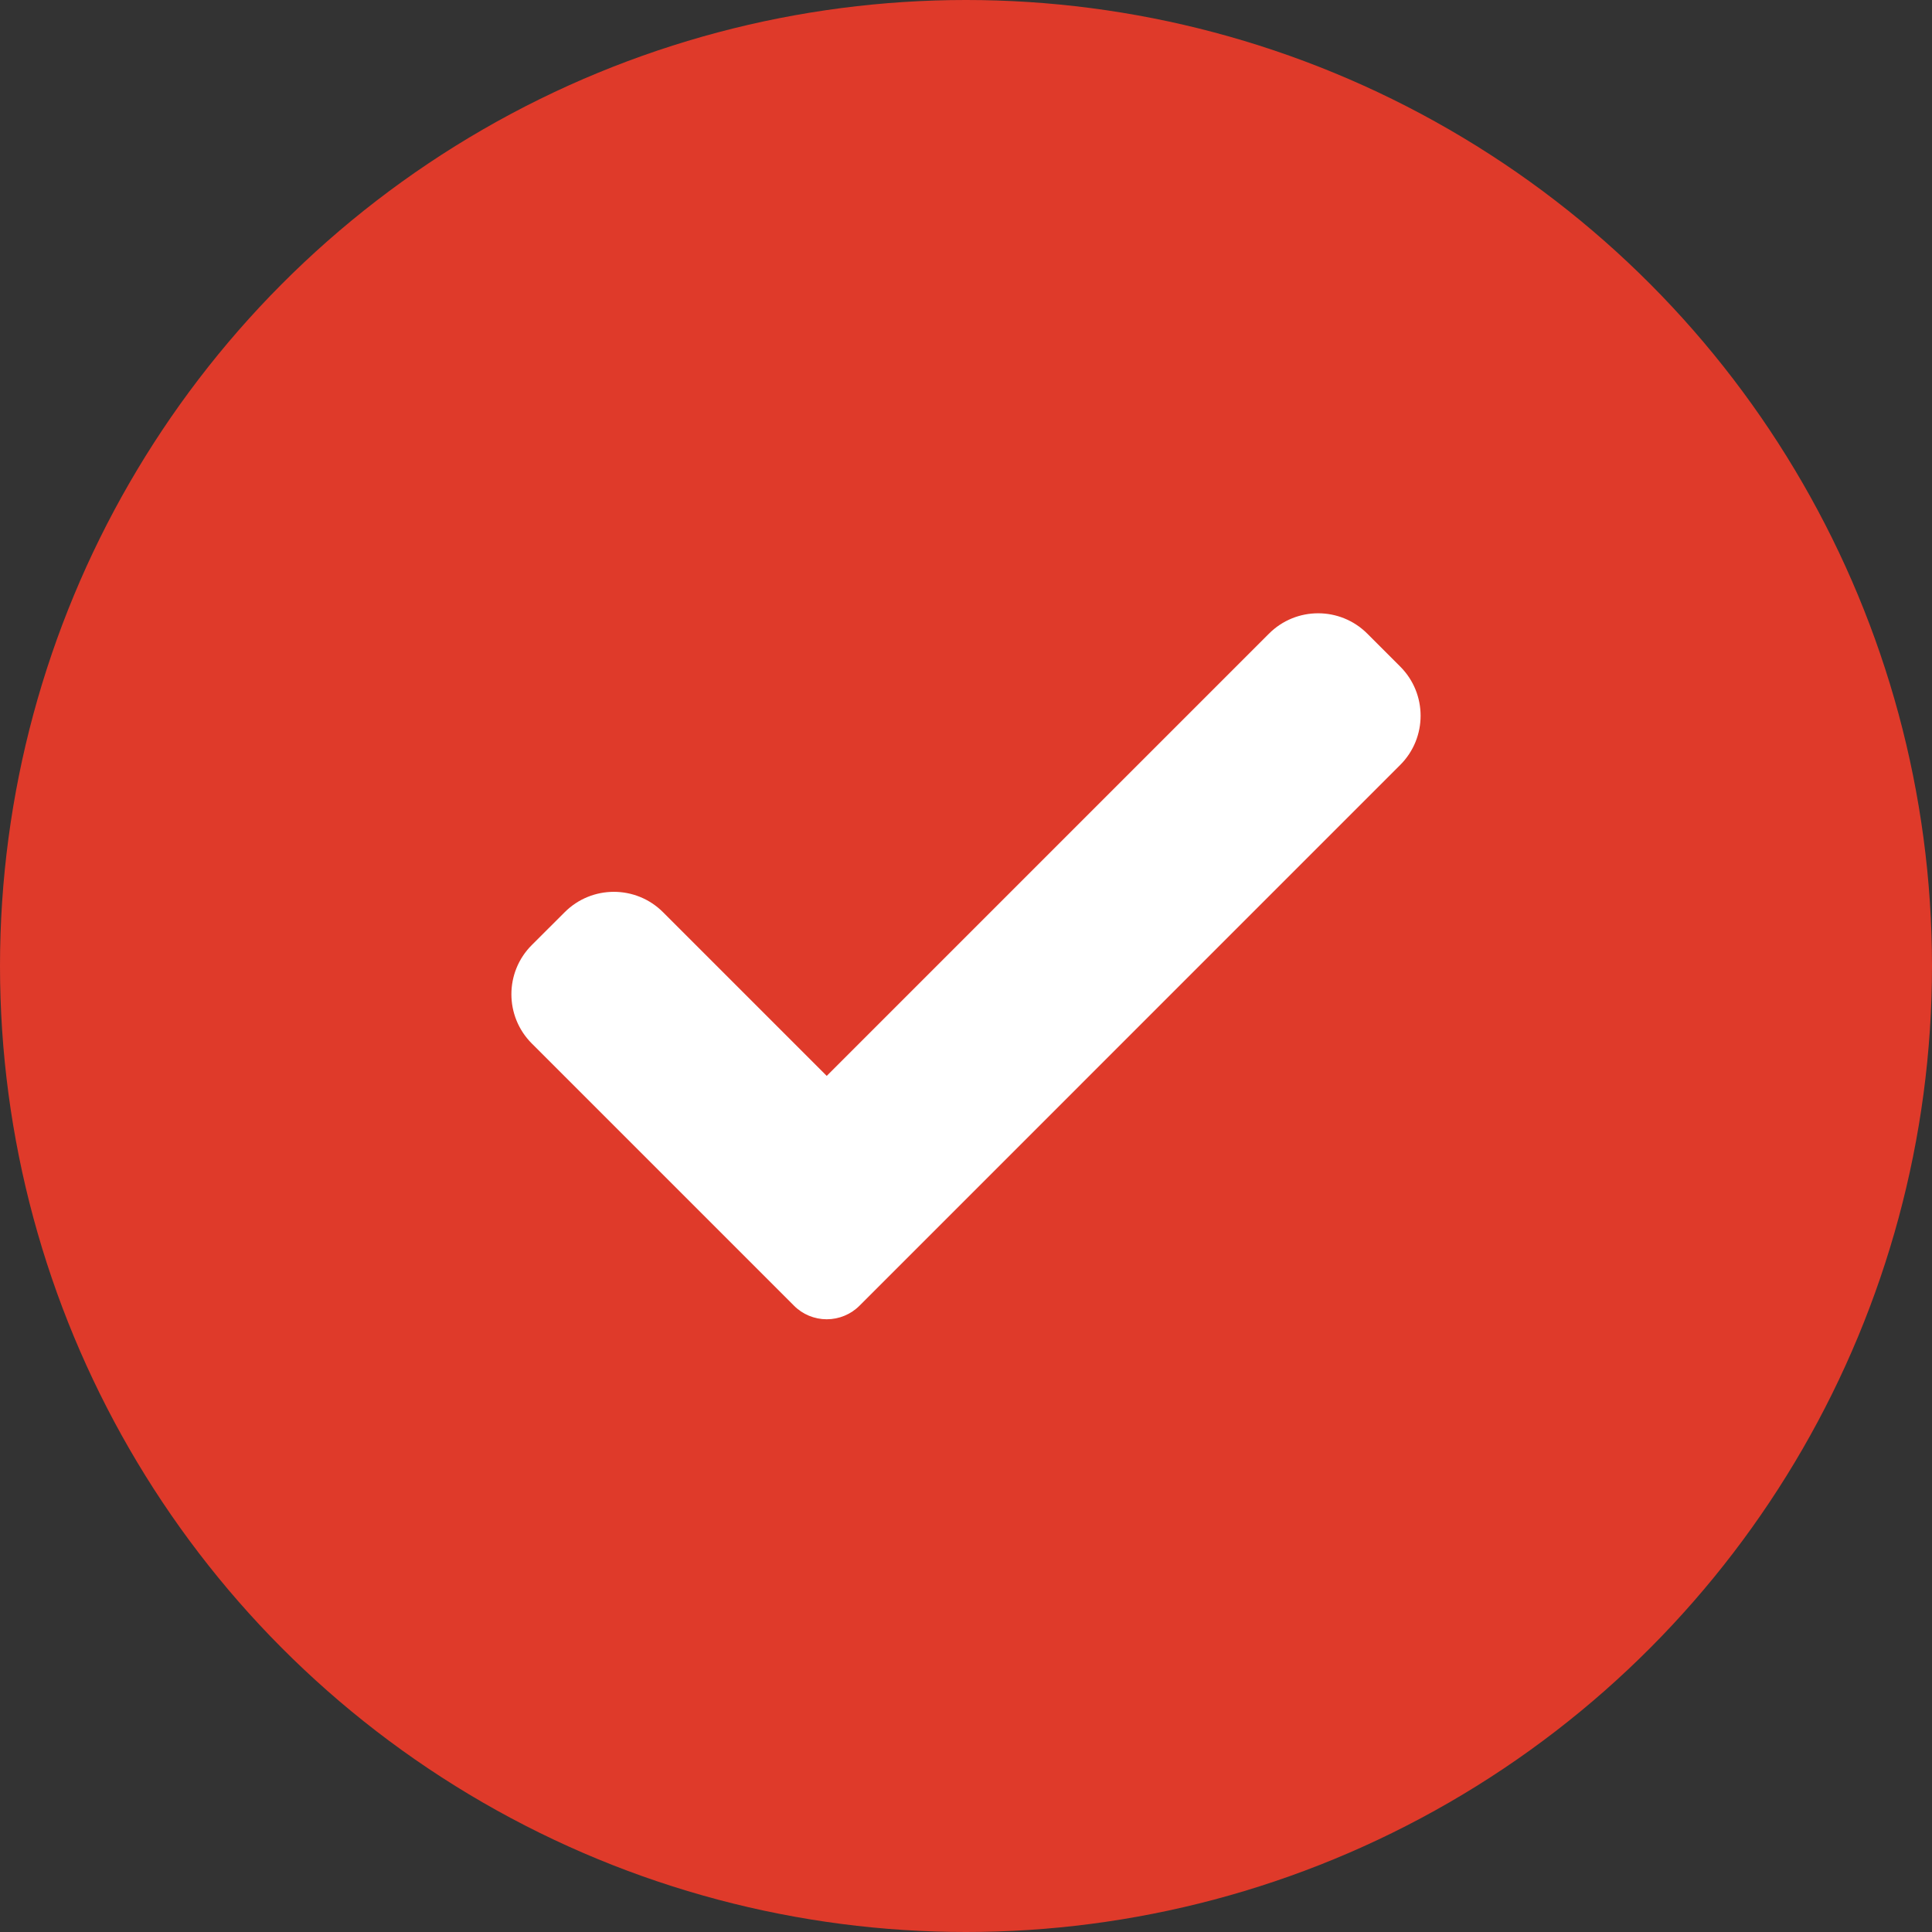
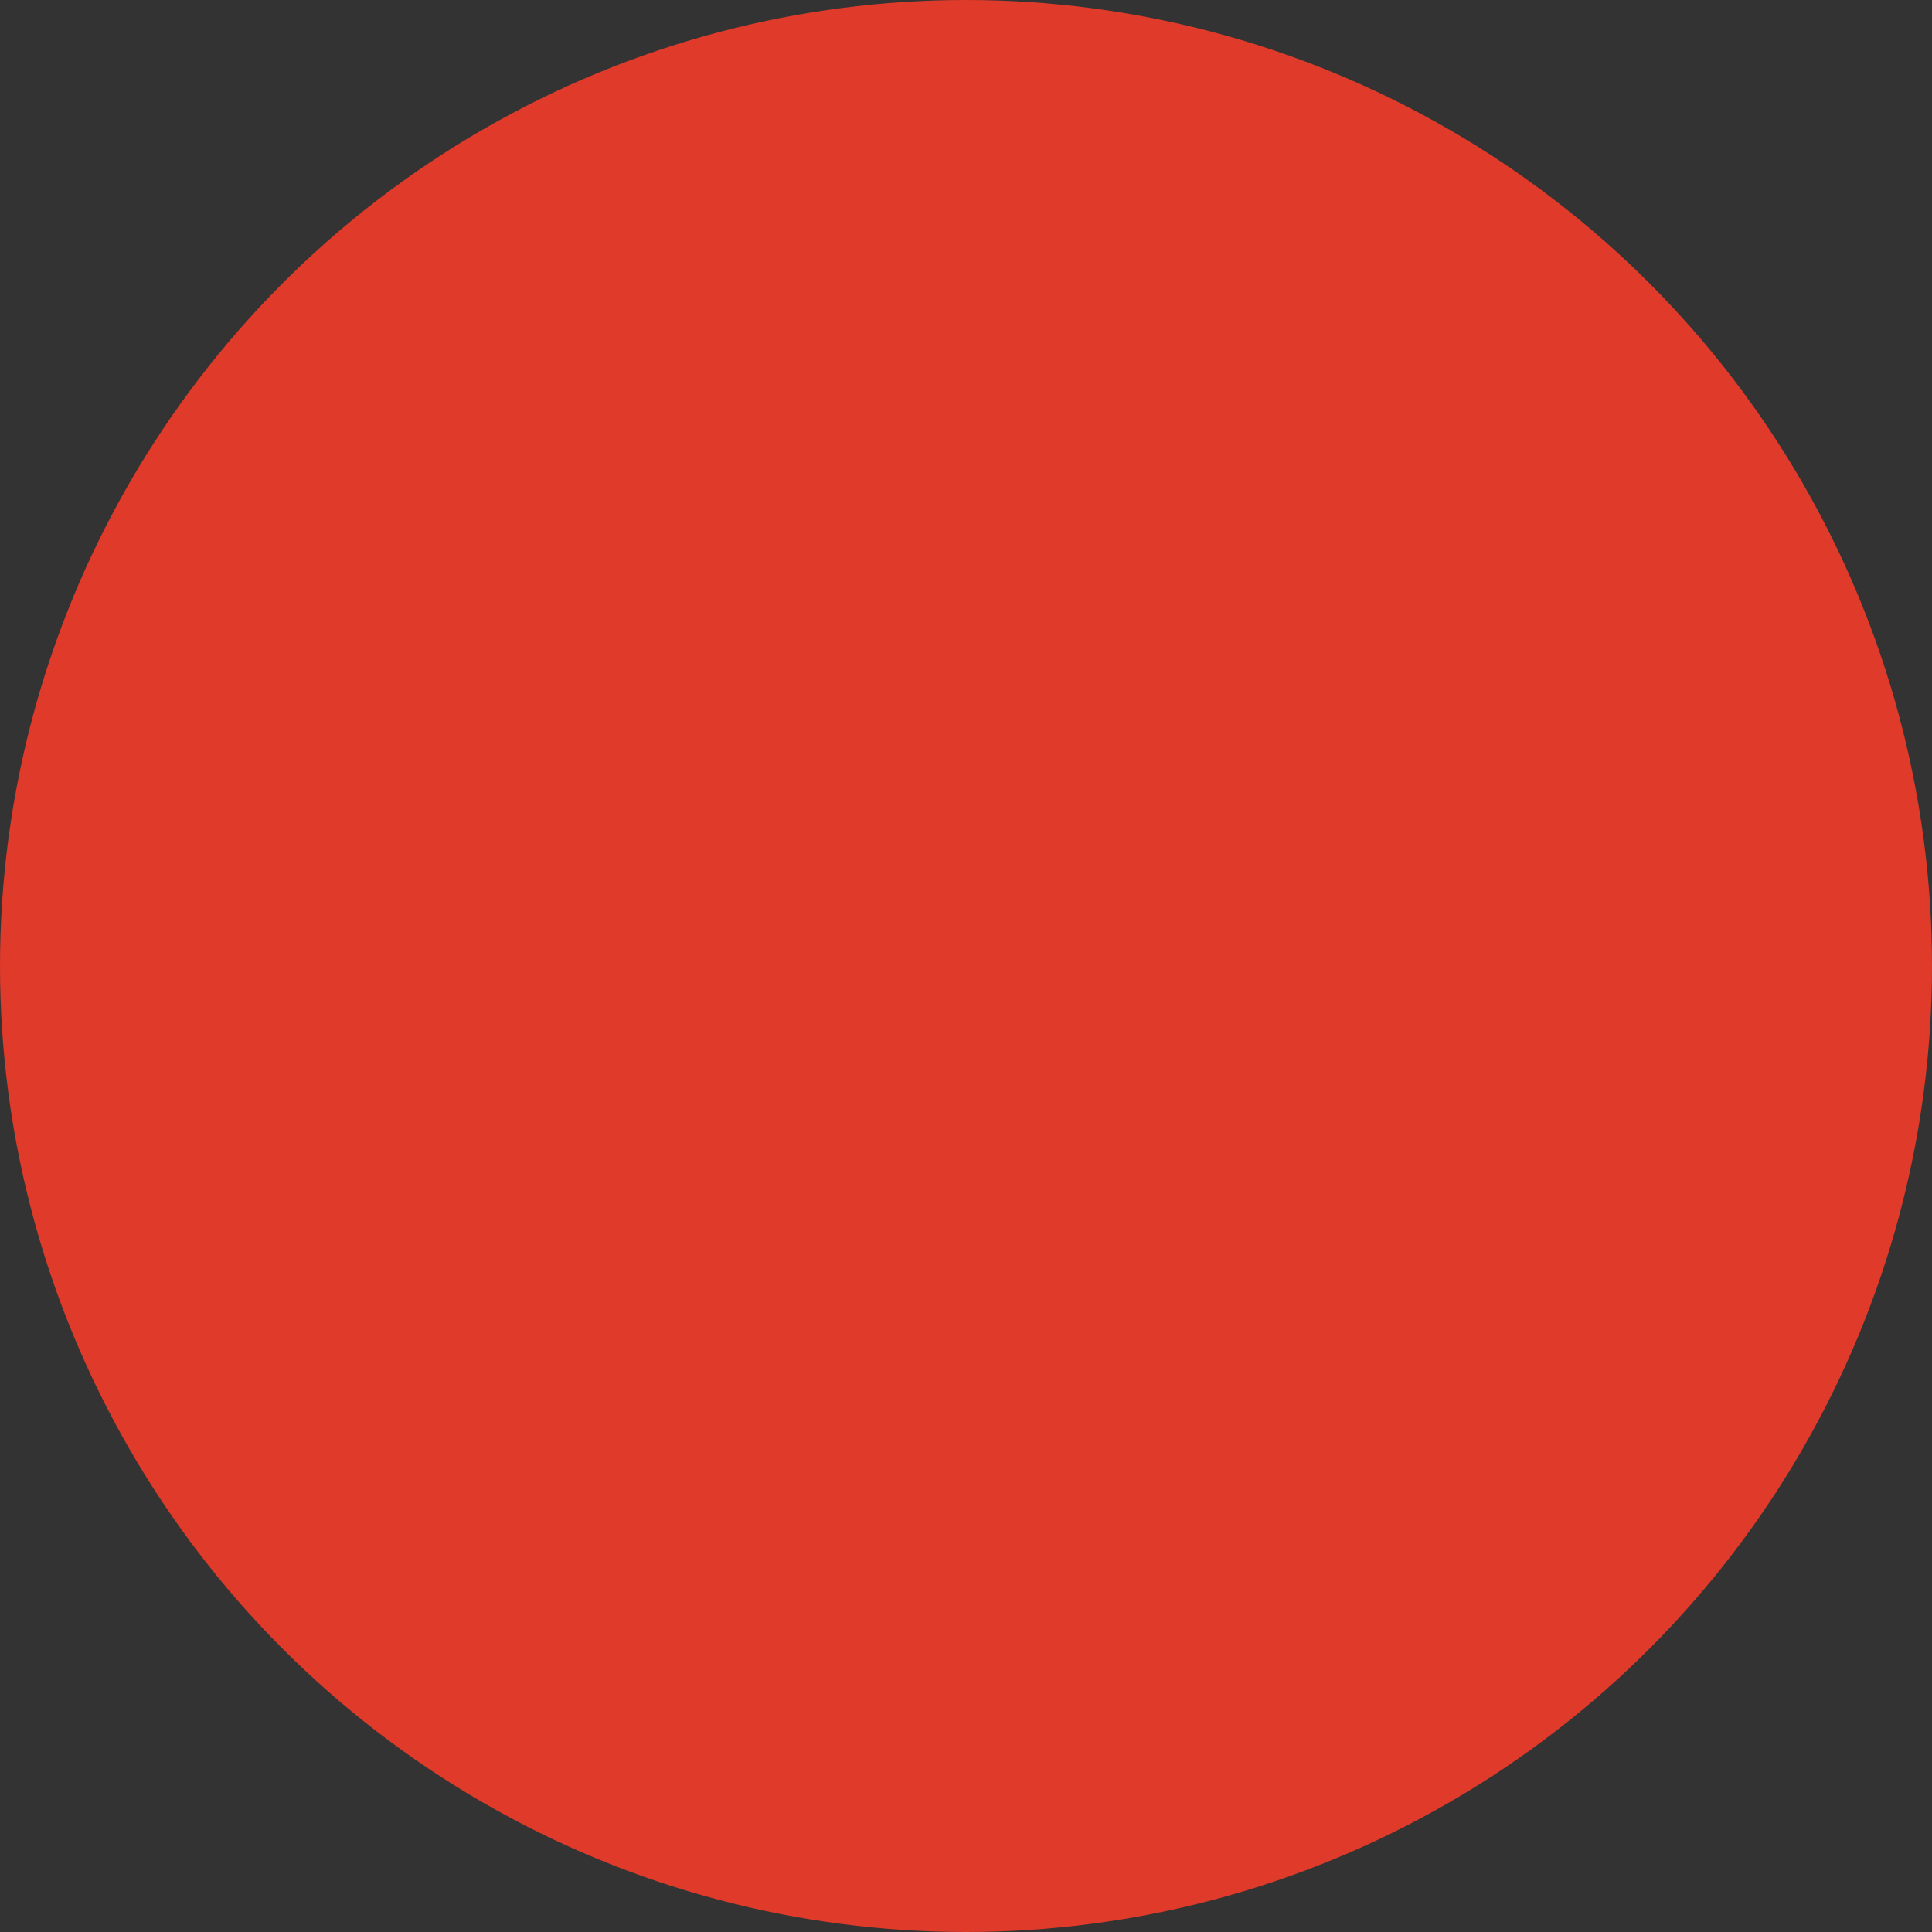
<svg xmlns="http://www.w3.org/2000/svg" width="34" height="34" viewBox="0 0 34 34" fill="none">
  <rect x="0" y="0" width="34" height="34" fill="#333333" stroke="none" />
  <circle cx="17" cy="17" r="17" fill="#DF3A2A" />
-   <path d="M15.127 22.977C14.974 23.131 14.766 23.217 14.549 23.217C14.333 23.217 14.124 23.131 13.972 22.977L9.359 18.364C8.88 17.885 8.88 17.109 9.359 16.631L9.937 16.054C10.415 15.575 11.191 15.575 11.669 16.054L14.549 18.934L22.331 11.152C22.809 10.673 23.585 10.673 24.063 11.152L24.641 11.73C25.12 12.208 25.12 12.984 24.641 13.462L15.127 22.977Z" fill="white" />
</svg>